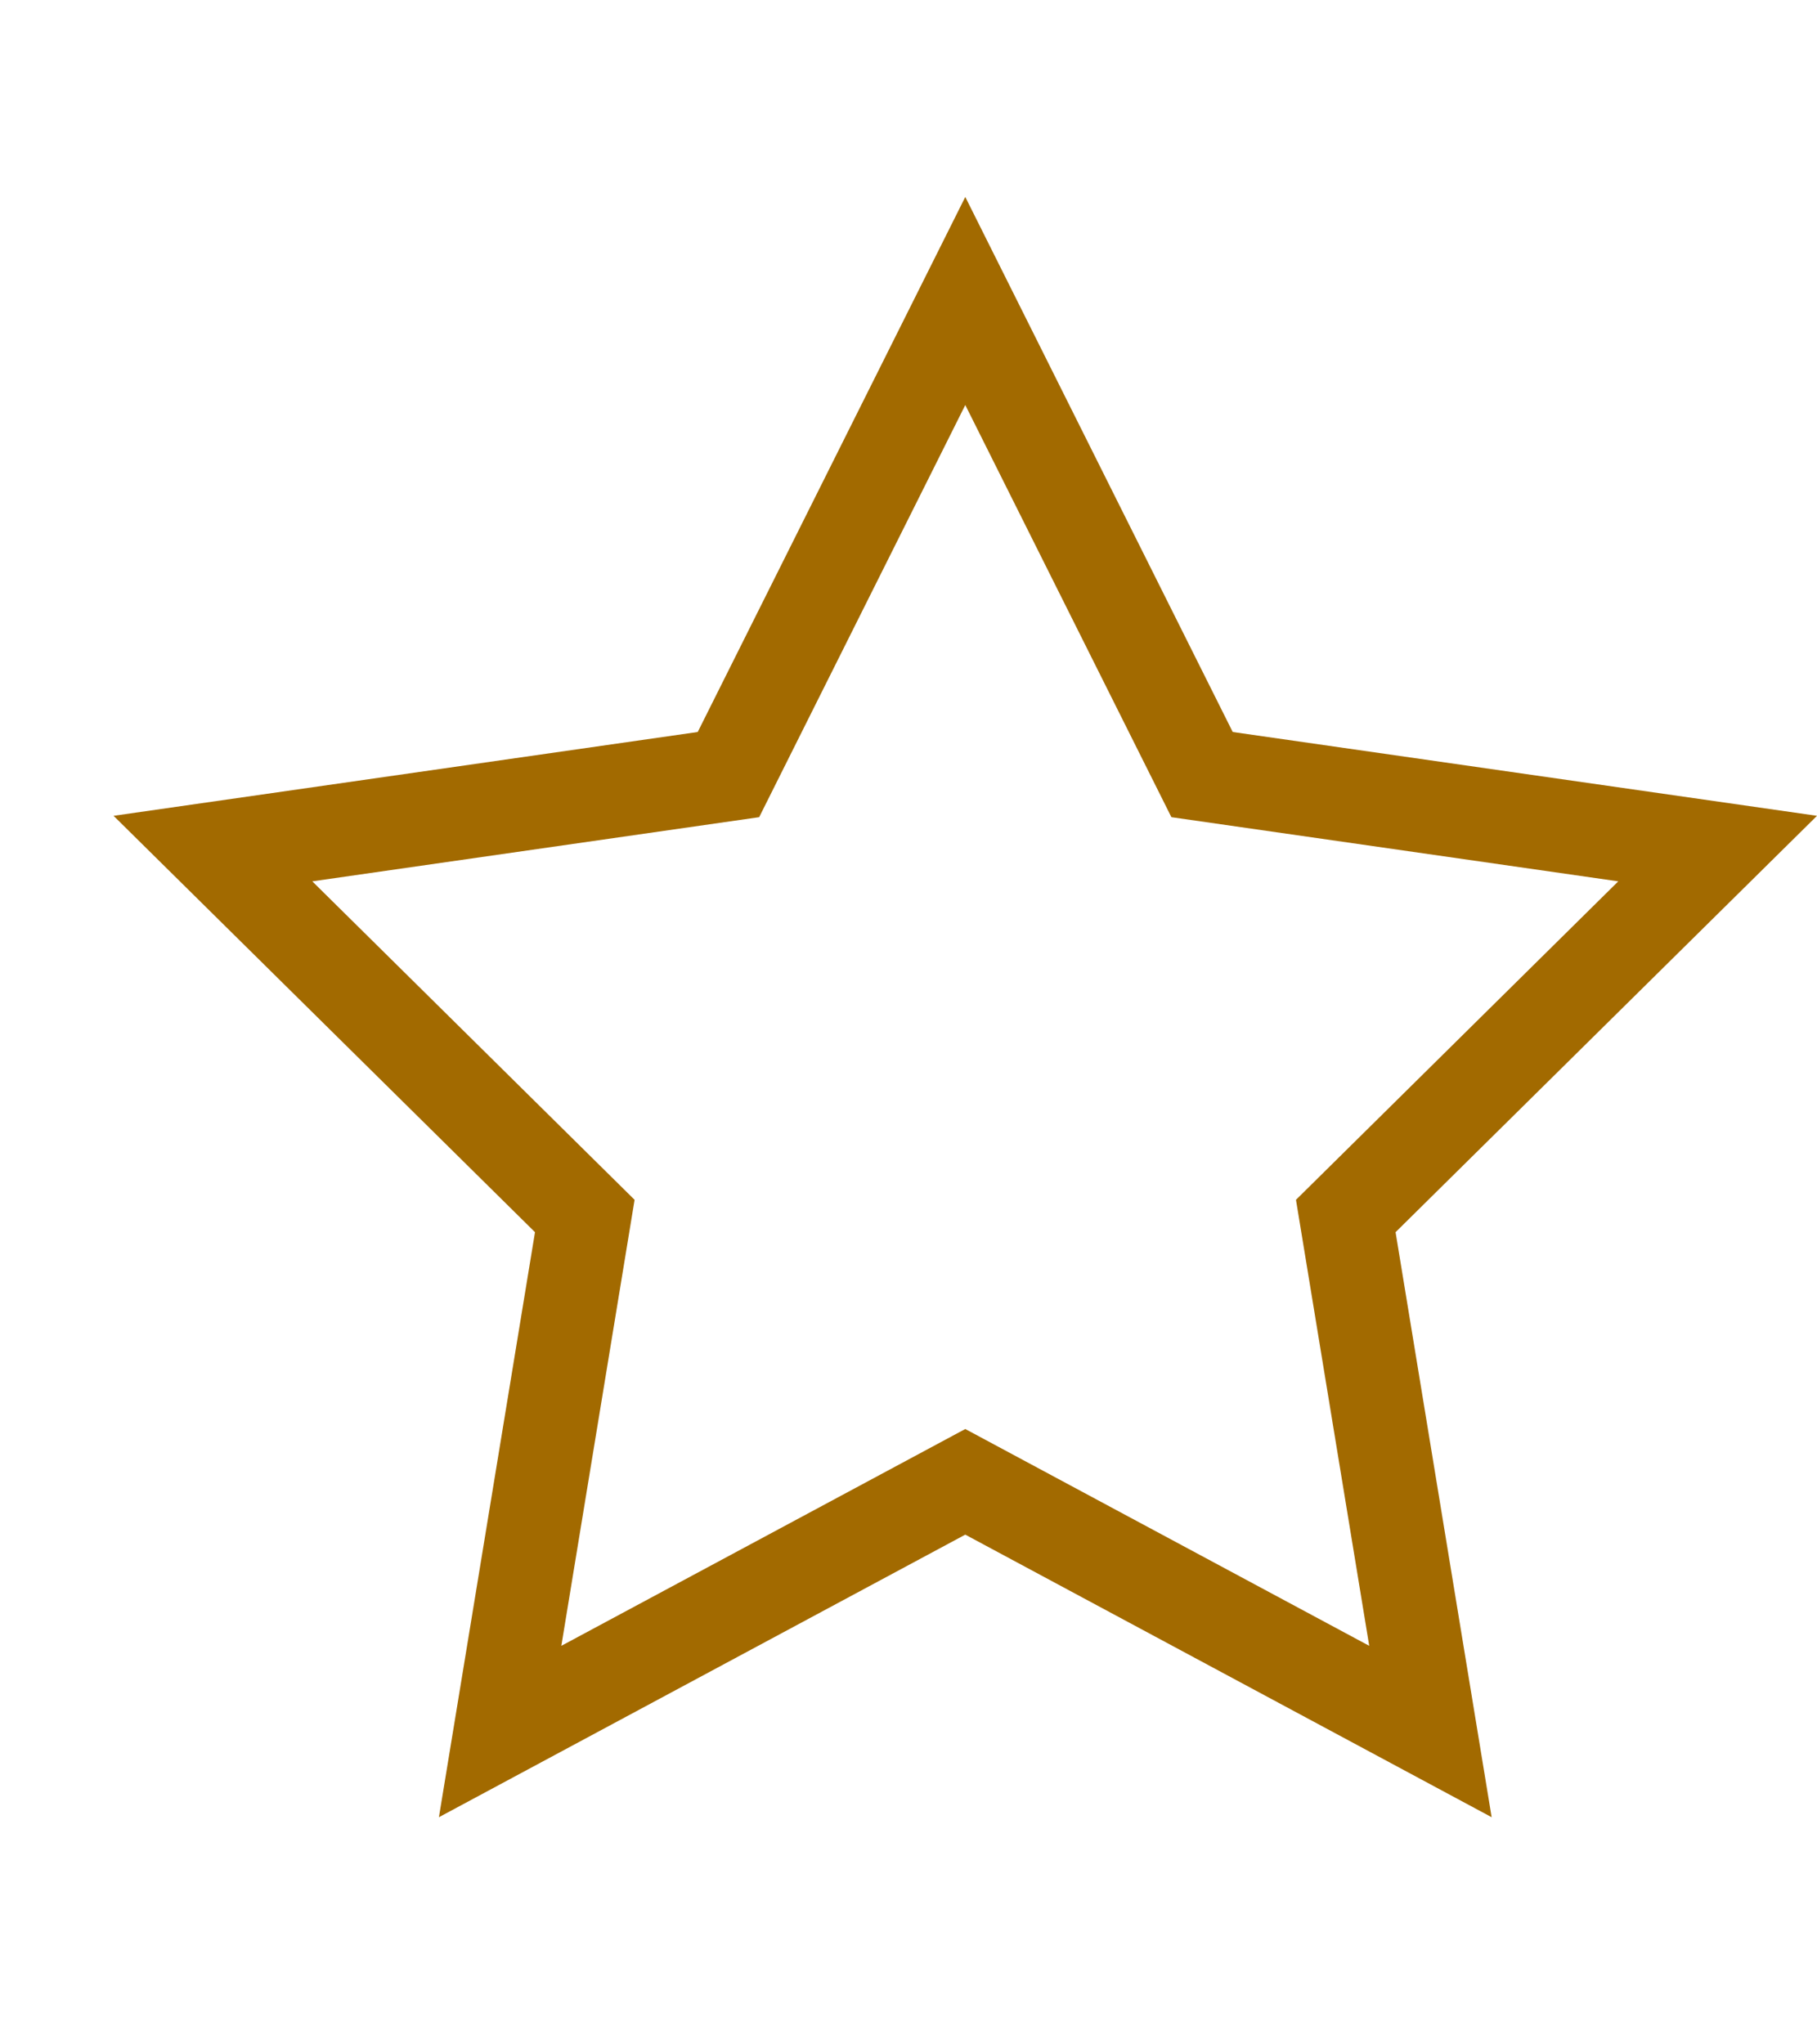
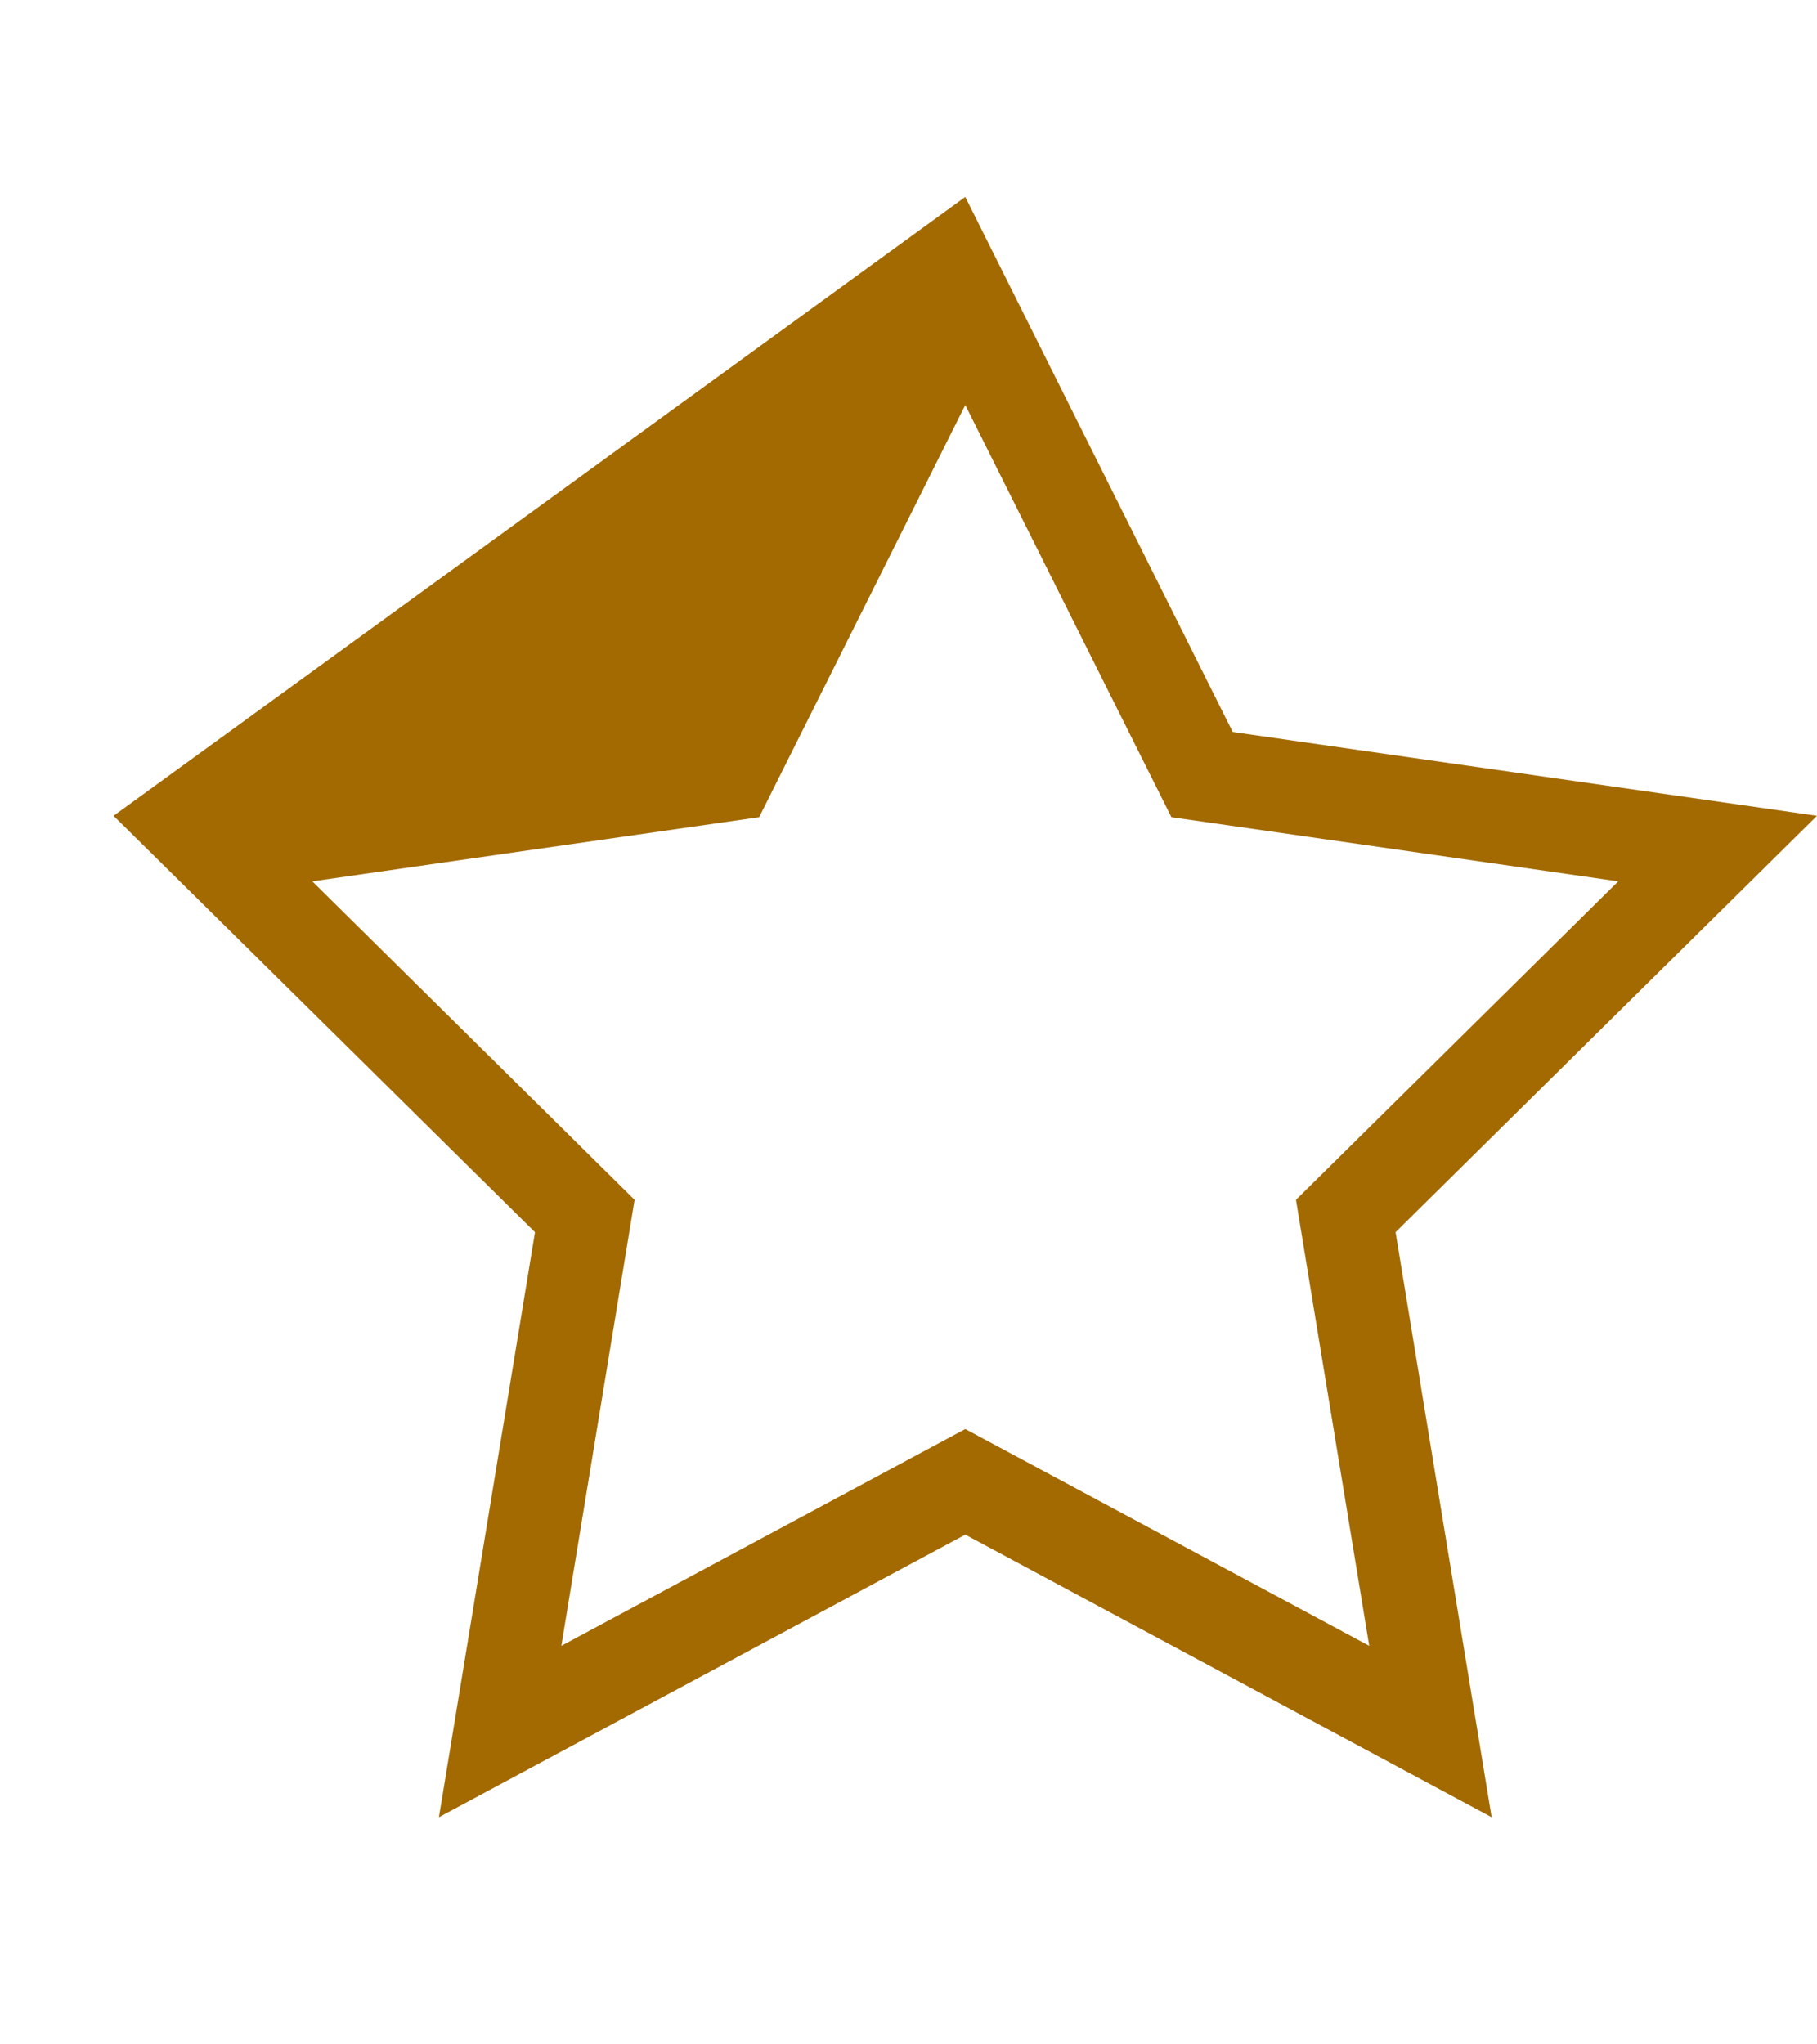
<svg xmlns="http://www.w3.org/2000/svg" width="16" height="18" viewBox="0 0 16 18" fill="none">
-   <path fill-rule="evenodd" clip-rule="evenodd" d="M10.855 6.445L8.5 1.734L6.144 6.445L1 7.183L4.711 10.849L3.865 16L8.5 13.512L13.135 16L12.289 10.849L16 7.183L10.855 6.445ZM14.25 7.76L10.315 7.195L8.5 3.566L6.685 7.195L2.75 7.76L5.588 10.564L4.943 14.491L8.5 12.582L12.057 14.491L11.412 10.564L14.25 7.76Z" fill="#A26A00" />
+   <path fill-rule="evenodd" clip-rule="evenodd" d="M10.855 6.445L8.5 1.734L1 7.183L4.711 10.849L3.865 16L8.5 13.512L13.135 16L12.289 10.849L16 7.183L10.855 6.445ZM14.25 7.76L10.315 7.195L8.5 3.566L6.685 7.195L2.75 7.76L5.588 10.564L4.943 14.491L8.5 12.582L12.057 14.491L11.412 10.564L14.25 7.76Z" fill="#A26A00" />
</svg>